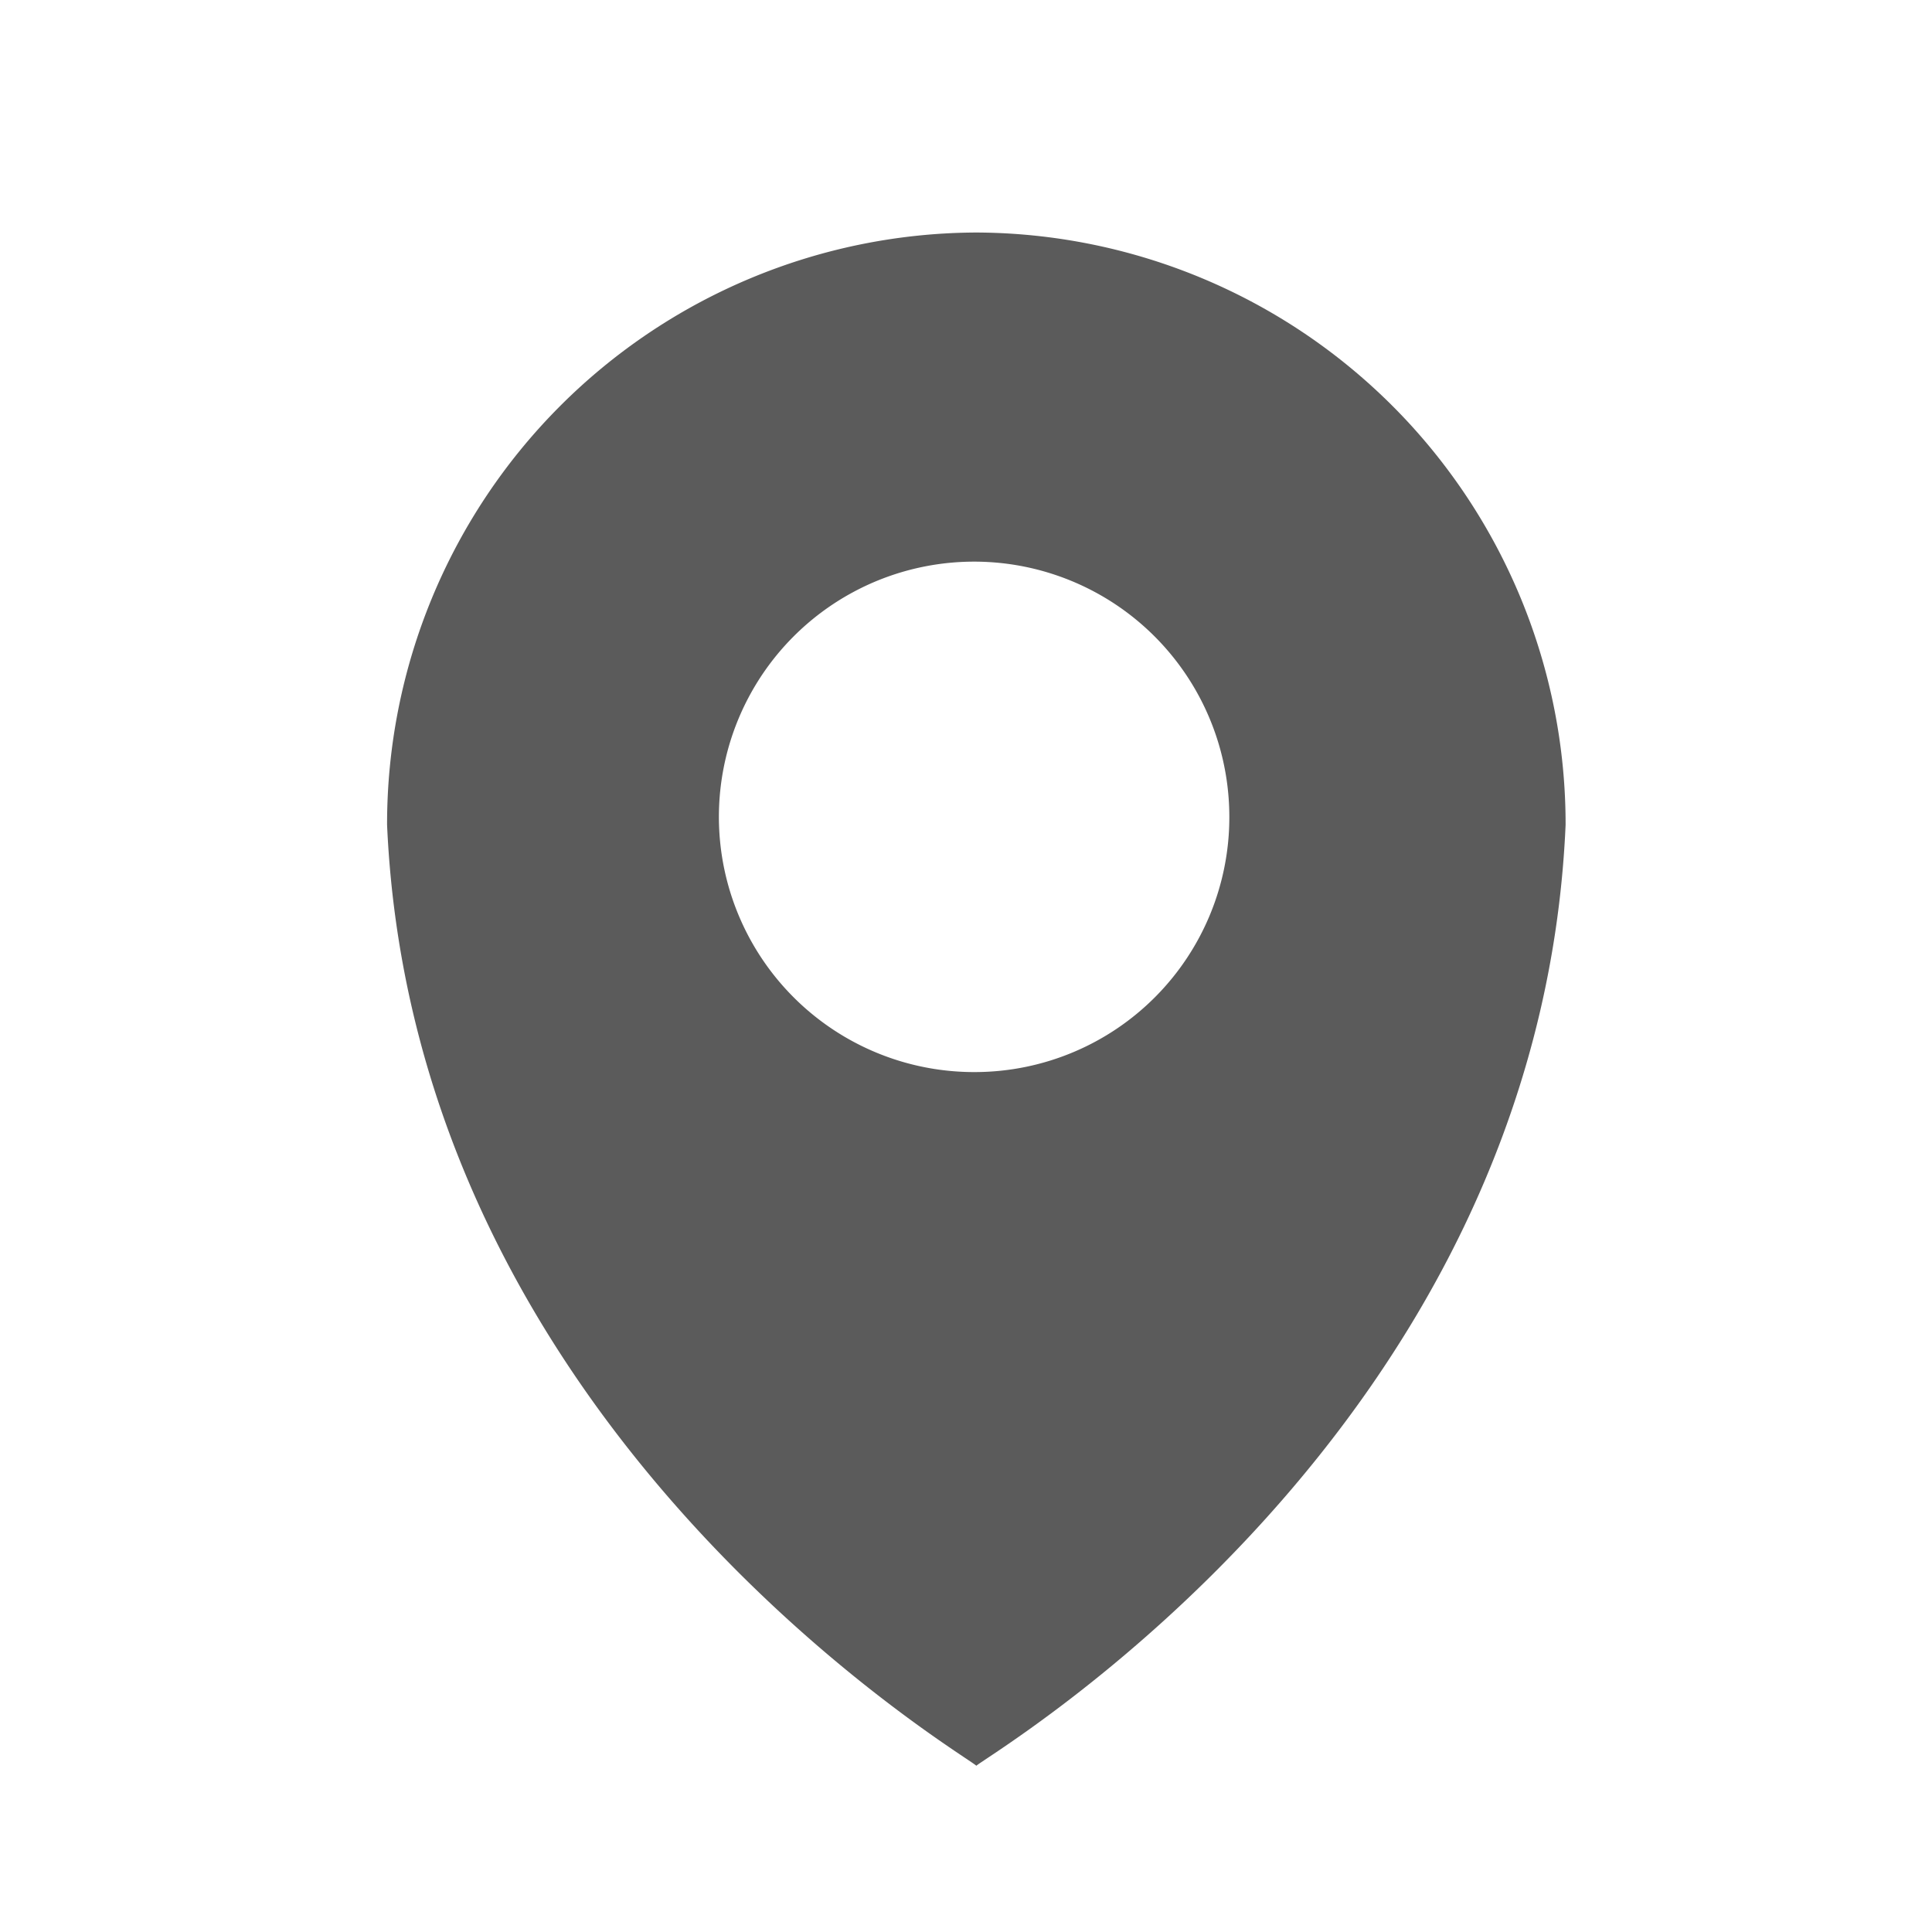
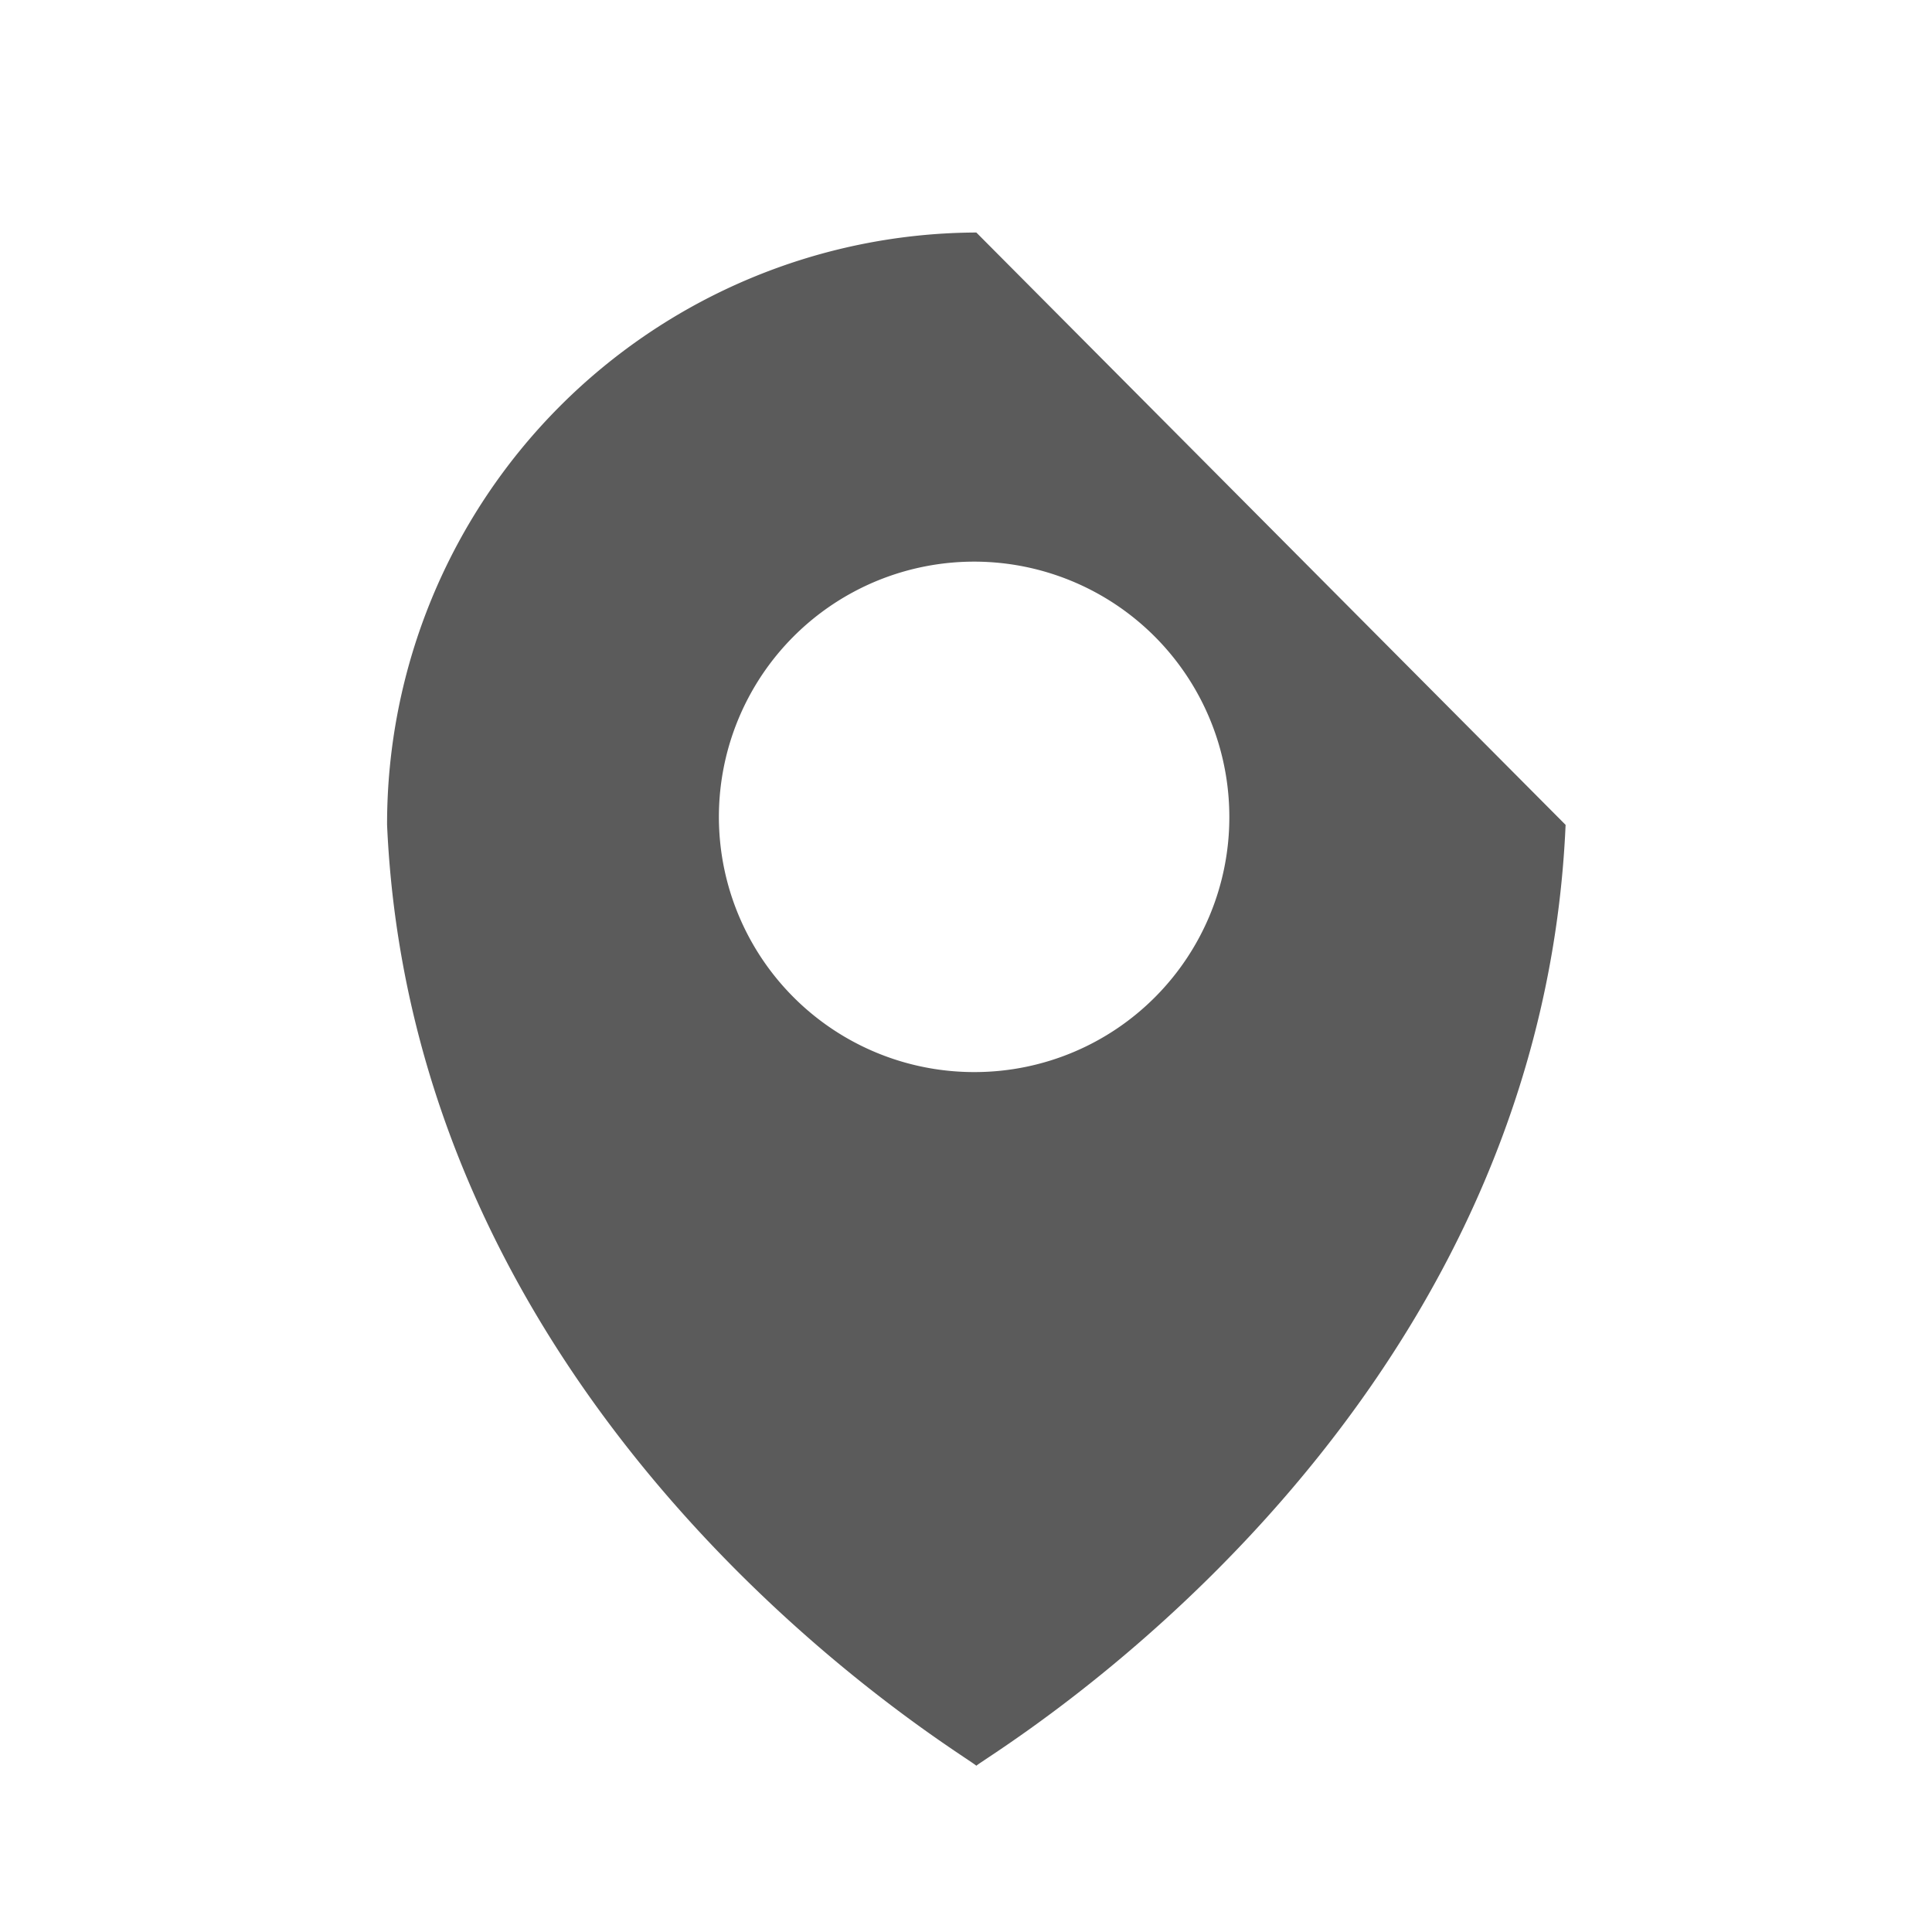
<svg xmlns="http://www.w3.org/2000/svg" width="20" height="20" viewBox="0 0 20 20">
  <g id="组_188" data-name="组 188" transform="translate(-1270 -2414)">
-     <rect id="矩形_226" data-name="矩形 226" width="20" height="20" transform="translate(1270 2414)" fill="#fff" opacity="0" />
-     <path id="icon-地标" d="M630.107,504h0a6.124,6.124,0,0,0-6.1,6.132c.279,6.289,5.982,9.622,6.1,9.74v0h0v0c.123-.118,5.826-3.451,6.1-9.74A6.124,6.124,0,0,0,630.107,504Zm0,8.691a2.642,2.642,0,1,1,2.619-2.642A2.637,2.637,0,0,1,630.106,512.691Z" transform="translate(650 1912.407)" fill="#5B5B5B" />
+     <path id="icon-地标" d="M630.107,504h0a6.124,6.124,0,0,0-6.1,6.132c.279,6.289,5.982,9.622,6.1,9.74v0h0v0c.123-.118,5.826-3.451,6.1-9.74Zm0,8.691a2.642,2.642,0,1,1,2.619-2.642A2.637,2.637,0,0,1,630.106,512.691Z" transform="translate(650 1912.407)" fill="#5B5B5B" />
  </g>
</svg>